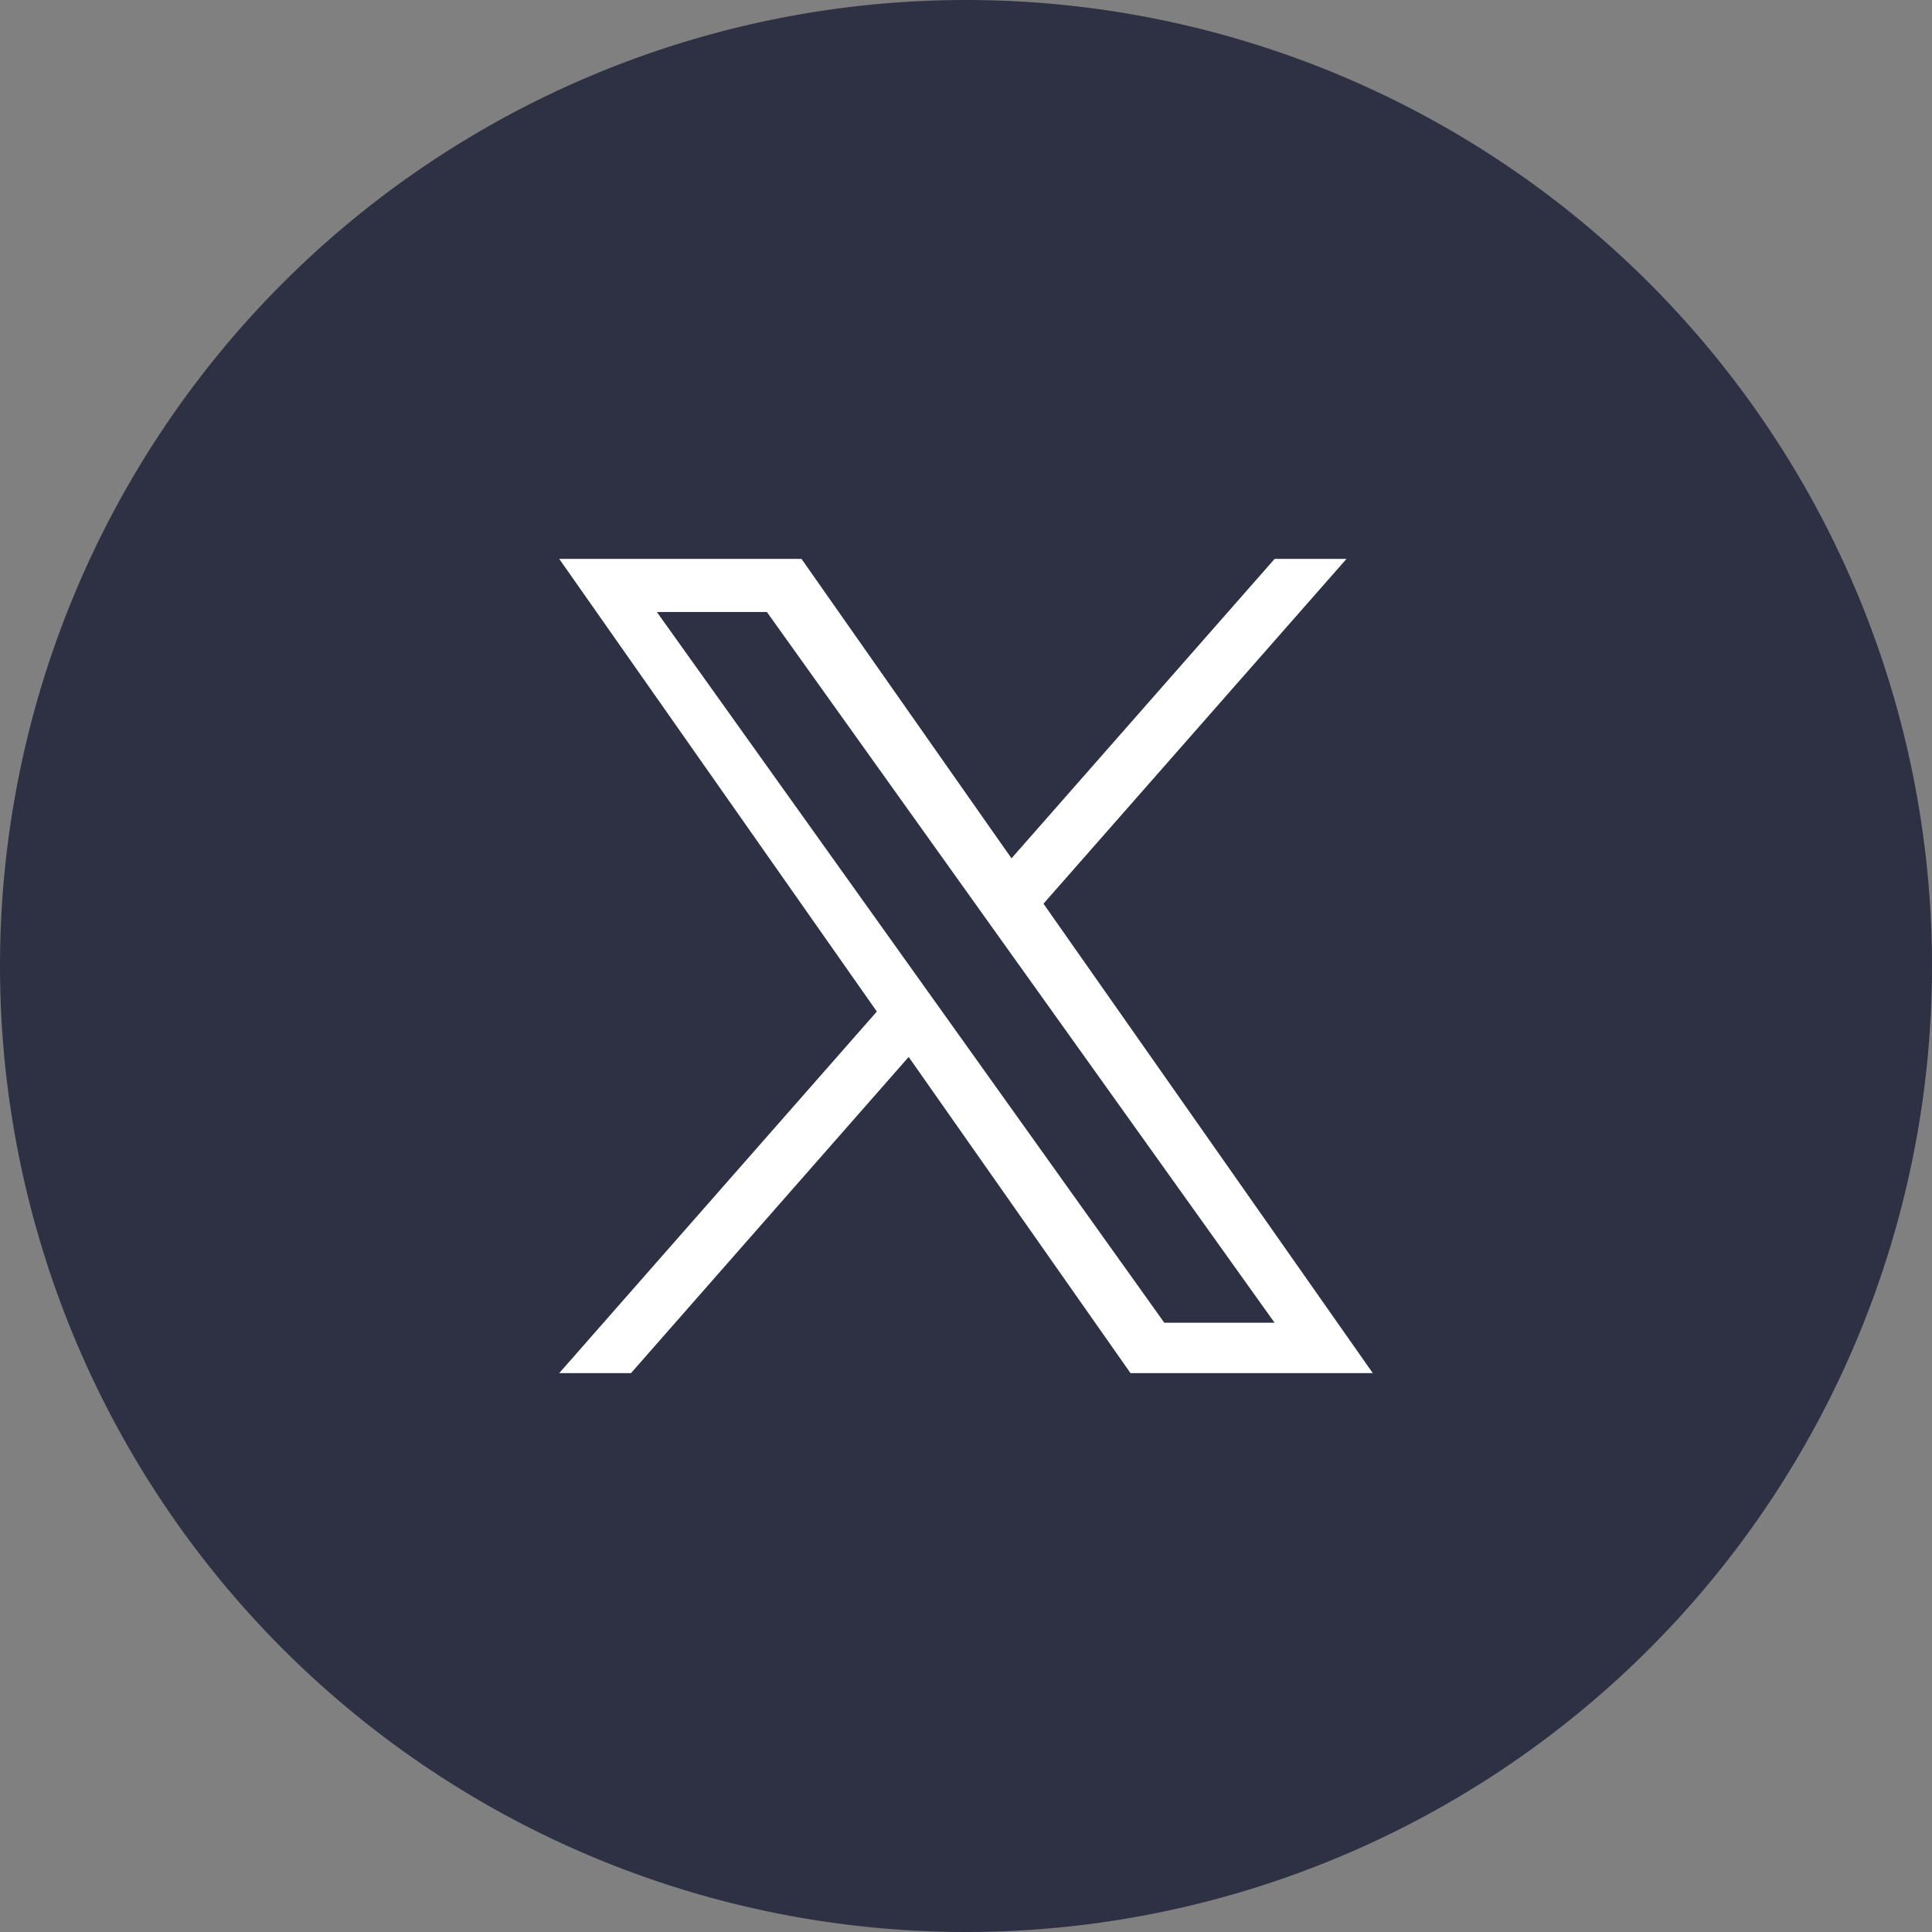
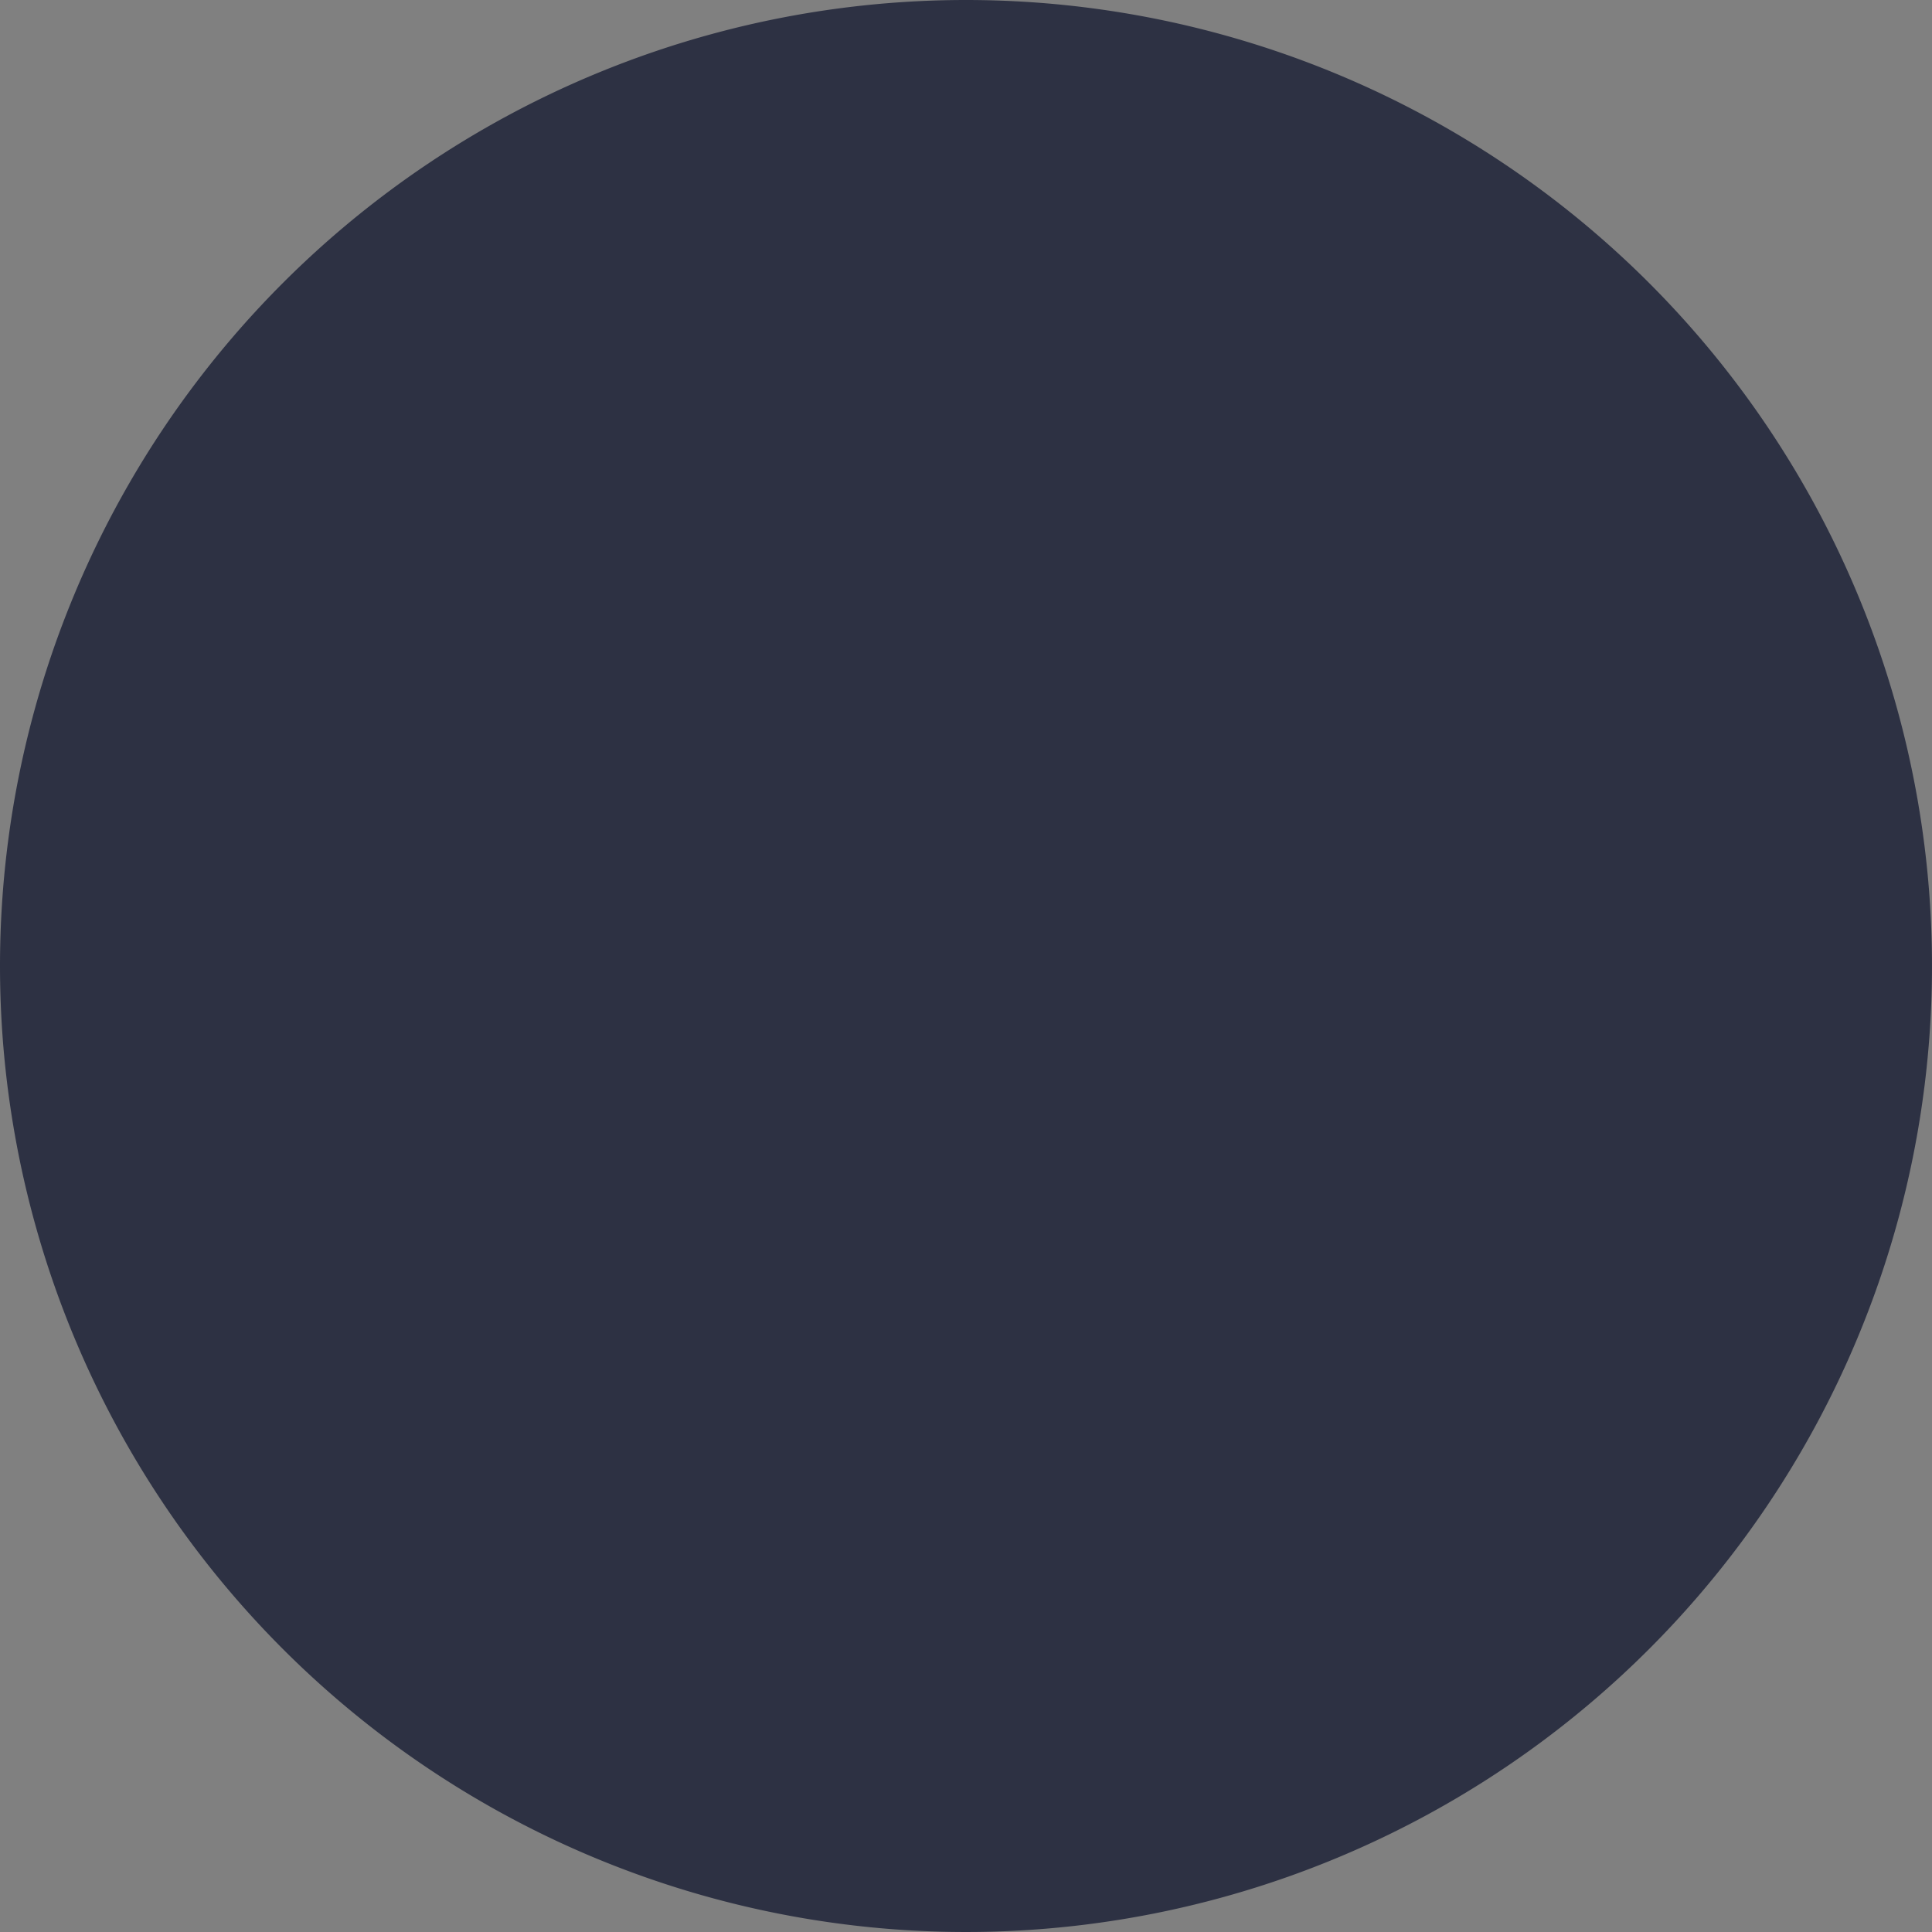
<svg xmlns="http://www.w3.org/2000/svg" width="40" height="40" viewBox="0 0 40 40">
  <rect x="0" y="0" width="40" height="40" fill="#808080" stroke="none" />
  <g transform="translate(-922 -11766)">
    <g transform="translate(922.344 11765.644)">
-       <path d="M20,0A20,20,0,1,1,0,20,20,20,0,0,1,20,0Z" transform="translate(-0.344 0.356)" fill="#2d3143" />
+       <path d="M20,0A20,20,0,1,1,0,20,20,20,0,0,1,20,0" transform="translate(-0.344 0.356)" fill="#2d3143" />
    </g>
-     <path d="M10.026,7.139,16.3,0H14.812L9.364,6.2,5.016,0H0L6.576,9.372,0,16.858H1.486l5.749-6.546,4.593,6.546h5.016M2.022,1.1H4.3L14.811,15.815H12.528" transform="translate(933.578 11777.571)" fill="#fff" />
  </g>
</svg>